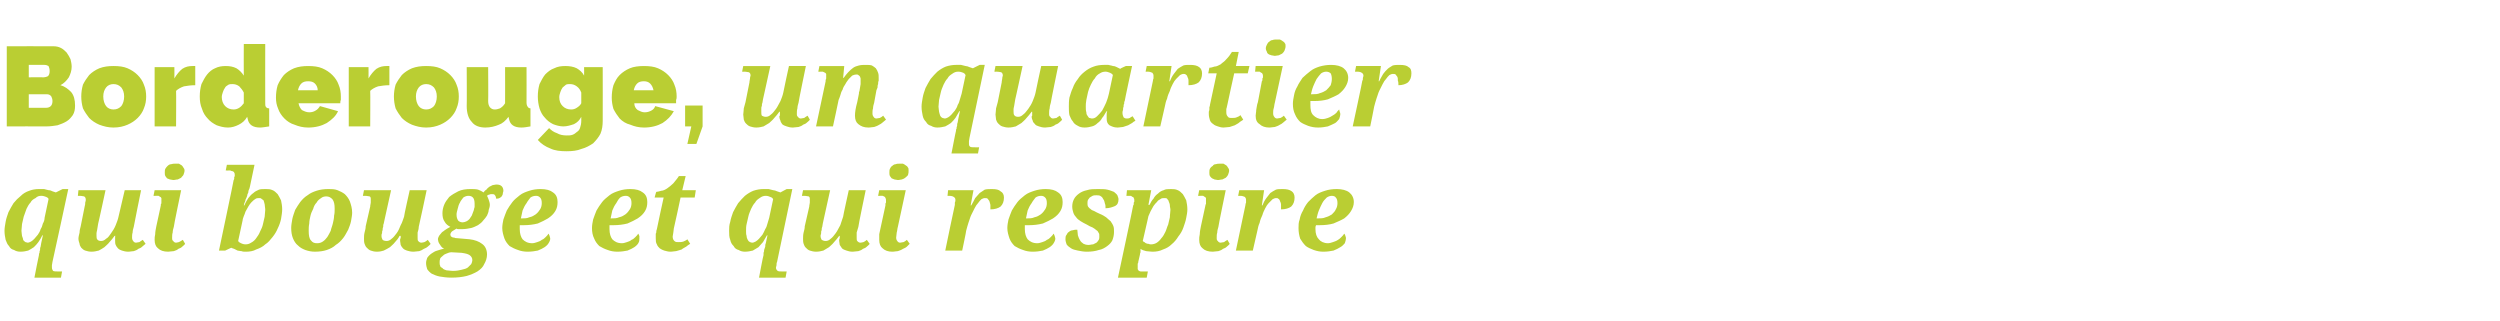
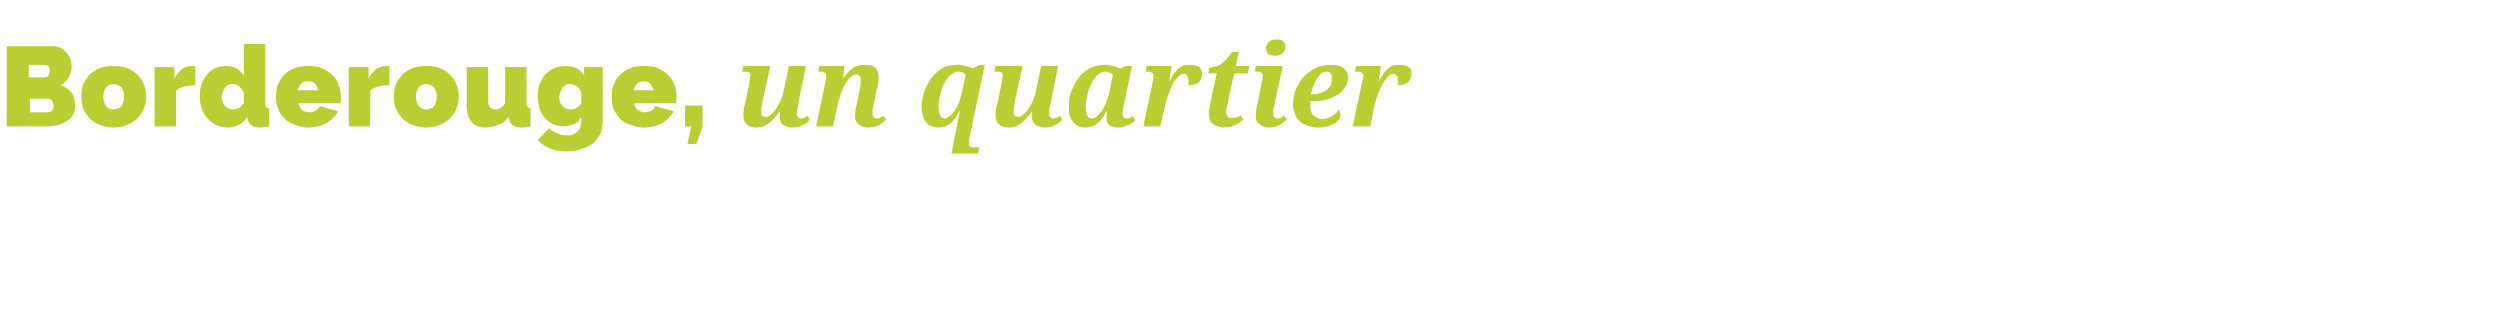
<svg xmlns="http://www.w3.org/2000/svg" version="1.1" width="443px" height="56.9px" viewBox="0 -1 443 56.9" style="top:-1px">
  <desc>Borderouge, un quartier qui bouge et qui respire</desc>
  <defs />
  <g id="Polygon29393">
-     <path d="m3.8 39.9c0 .3.1.7.1.9c.1.3.2.5.2.7c.1.2.3.3.4.4c.1 0 .3.1.4.1c.2 0 .4-.1.6-.2c.2-.1.4-.3.6-.5c.2-.2.4-.5.6-.7c.2-.3.4-.6.5-1c.2-.3.3-.6.4-1c.2-.3.3-.7.3-1c0 0 .7-3.3.7-3.3c0-.2-.2-.3-.4-.4c-.3-.1-.5-.2-.9-.2c-.4 0-.7.1-1 .4c-.4.2-.7.4-.9.8c-.3.3-.5.7-.7 1.1c-.2.5-.3.9-.5 1.4c-.1.4-.2.9-.3 1.3c0 .4-.1.8-.1 1.2zm3.1 4.3c0-.1 0-.3.1-.4c0-.2 0-.3.1-.5c0-.2 0-.4.1-.6c0-.2.1-.4.1-.6c.1-.4.2-.9.3-1.4c0 0-.1 0-.1 0c-.2.4-.4.8-.7 1.2c-.2.3-.5.6-.8.9c-.3.2-.6.4-1 .6c-.4.1-.8.2-1.4.2c-.4 0-.8-.1-1.1-.3c-.4-.1-.7-.3-.9-.7c-.3-.3-.4-.6-.6-1.1c-.1-.5-.2-1-.2-1.6c0-.5.1-1 .2-1.6c.1-.6.3-1.1.5-1.7c.3-.6.6-1.1.9-1.6c.4-.5.8-.9 1.3-1.3c.4-.4.9-.7 1.5-.9c.5-.2 1.1-.3 1.7-.3c.3 0 .6 0 .9 0c.3.1.5.1.8.2c.3 0 .5.1.7.2c.2.1.4.1.6.2c-.02.01 1.2-.6 1.2-.6l1 0c0 0-2.78 12.92-2.8 12.9c0 .2-.1.4-.1.6c0 .1 0 .3 0 .4c0 .3.1.4.2.6c.2.1.5.1.8.1c.04.02.8 0 .8 0l-.2 1.1l-4.7 0c0 0 .78-4.02.8-4zm13.5-2.5c0-.1 0-.2 0-.2c0-.1 0-.2 0-.3c0-.1 0-.2 0-.2c0-.1 0-.2.1-.2c0 0-.2 0-.2 0c-.3.4-.6.8-.9 1.1c-.3.4-.6.6-.9.9c-.3.2-.6.4-1 .6c-.4.1-.8.2-1.3.2c-.4 0-.8-.1-1.1-.2c-.3-.1-.5-.3-.7-.5c-.1-.2-.3-.4-.3-.7c-.1-.3-.2-.6-.2-.9c0-.3.1-.7.2-1.1c0-.4.1-.7.2-1.1c0 0 .7-3.5.7-3.5c.1-.3.1-.5.1-.7c.1-.3.1-.4.1-.5c0-.3-.1-.5-.3-.6c-.1 0-.4-.1-.8-.1c.02.02-.3 0-.3 0l.1-1l4.8 0c0 0-1.28 5.94-1.3 5.9c0 .2-.1.4-.1.6c0 .2-.1.4-.1.6c0 .1-.1.3-.1.5c0 .2 0 .3 0 .5c0 .3 0 .5.2.7c.1.1.3.2.6.2c.3 0 .6-.1.9-.4c.4-.2.6-.6.9-1c.3-.4.6-.9.8-1.4c.2-.5.4-1 .5-1.5c0-.04 1.1-4.7 1.1-4.7l2.9 0c0 0-1.32 6.46-1.3 6.5c-.1.3-.2.7-.2 1c-.1.3-.1.6-.1.9c0 .3.1.5.2.6c.1.2.3.3.5.3c.2 0 .4-.1.6-.1c.1-.1.3-.2.6-.4c0 0 .5.7.5.7c-.2.2-.4.3-.6.5c-.2.2-.4.3-.7.4c-.2.2-.5.3-.8.4c-.3 0-.6.1-1 .1c-.4 0-.8-.1-1.1-.2c-.3-.1-.5-.2-.7-.4c-.2-.2-.3-.4-.4-.6c-.1-.2-.1-.5-.1-.7zm11.7-9c0 0-1.35 6.46-1.3 6.5c-.1.3-.2.7-.2 1c-.1.3-.1.6-.1.9c0 .3 0 .5.2.6c.1.2.3.3.5.3c.2 0 .4-.1.5-.1c.2-.1.4-.2.7-.4c0 0 .4.7.4.7c-.1.2-.3.3-.5.5c-.2.2-.4.3-.7.4c-.2.2-.5.3-.8.4c-.3 0-.7.1-1 .1c-.8 0-1.4-.2-1.8-.6c-.4-.3-.6-.8-.6-1.5c0-.3 0-.6.1-1c0-.4.1-.9.2-1.4c0 0 .8-3.7.8-3.7c0-.1 0-.2 0-.2c.1-.1.1-.2.1-.3c0-.1 0-.2 0-.2c0-.1 0-.1 0-.1c0-.2 0-.4 0-.5c-.1-.1-.1-.2-.2-.2c-.1-.1-.2-.1-.3-.2c-.2 0-.3 0-.5 0c-.02.02-.4 0-.4 0l.2-1l4.7 0zm-1.3-1.8c-.3 0-.5-.1-.7-.1c-.2-.1-.3-.1-.5-.2c-.1-.1-.2-.3-.3-.4c-.1-.2-.1-.4-.1-.6c0-.3 0-.5.1-.7c.1-.2.3-.4.4-.5c.2-.2.4-.3.6-.3c.3-.1.5-.1.8-.1c.2 0 .4 0 .6 0c.2.1.3.2.5.3c.1.1.2.2.3.4c.1.1.2.3.2.5c0 .3-.1.5-.2.8c-.1.2-.3.3-.4.5c-.2.1-.4.2-.6.3c-.3 0-.5.1-.7.1zm10.6 0c0 0 .1-.1.1-.2c0-.1 0-.2 0-.3c0-.1.1-.1.1-.2c0-.1 0-.1 0-.1c0-.2 0-.4-.1-.5c0-.1-.1-.2-.2-.2c-.1-.1-.2-.1-.3-.1c-.1-.1-.3-.1-.5-.1c.01.04-.5 0-.5 0l.2-1l4.9 0c0 0-.81 3.78-.8 3.8c0 .1-.1.3-.1.4c-.1.2-.2.4-.2.7c-.1.2-.2.4-.2.6c-.1.3-.2.5-.3.7c0 .2-.1.4-.2.6c0 .1-.1.3-.1.4c0 0 .1 0 .1 0c.2-.5.5-1 .7-1.3c.3-.4.6-.7.9-.9c.3-.3.6-.4 1-.6c.3-.1.7-.1 1.2-.1c.4 0 .8 0 1.2.2c.3.1.6.4.9.7c.2.3.4.7.6 1.1c.1.5.2 1 .2 1.6c0 .5-.1 1.1-.2 1.7c-.1.5-.3 1.1-.6 1.7c-.2.5-.5 1-.9 1.5c-.4.5-.8 1-1.3 1.3c-.4.4-1 .7-1.6.9c-.5.3-1.2.4-1.8.4c-.3 0-.6 0-.8-.1c-.3 0-.5-.1-.7-.1c-.2-.1-.4-.2-.6-.3c-.2-.1-.4-.1-.5-.2c.03-.04-1.1.5-1.1.5l-1.1 0c0 0 2.63-12.46 2.6-12.5zm5.6 5.3c0-.4-.1-.7-.1-1c-.1-.3-.1-.5-.2-.7c-.1-.1-.3-.2-.4-.3c-.1-.1-.2-.1-.4-.1c-.2 0-.5 0-.7.2c-.2.1-.4.3-.7.6c-.2.2-.3.4-.5.7c-.2.3-.3.6-.5.9c-.1.3-.2.6-.3.8c-.1.3-.2.5-.2.7c0 0-.8 3.7-.8 3.7c.1.2.3.3.5.4c.2.1.5.2.8.2c.4 0 .7-.1 1-.3c.4-.2.7-.5.9-.8c.3-.4.5-.7.7-1.2c.2-.4.4-.8.5-1.3c.1-.4.2-.9.3-1.3c0-.4.1-.8.1-1.2zm4.6 3.2c0-.5.1-1 .2-1.6c.1-.5.3-1 .5-1.6c.3-.5.6-1 .9-1.4c.4-.5.8-.9 1.3-1.2c.5-.4 1-.6 1.6-.8c.6-.2 1.3-.3 2.1-.3c.5 0 1.1 0 1.6.2c.5.2.9.4 1.3.7c.4.4.7.8.9 1.3c.2.6.4 1.2.4 2c0 .4-.1.9-.2 1.5c-.1.5-.3 1-.5 1.5c-.3.5-.5 1-.9 1.5c-.4.5-.8.9-1.3 1.2c-.4.4-1 .7-1.6.9c-.6.2-1.3.3-2.1.3c-.6 0-1.1-.1-1.7-.3c-.5-.2-.9-.4-1.3-.8c-.4-.3-.7-.8-.9-1.3c-.2-.5-.3-1.1-.3-1.8zm4.6 2.7c.4 0 .7-.1 1-.3c.3-.2.5-.4.8-.8c.2-.3.4-.7.6-1.1c.1-.5.3-.9.4-1.4c.1-.4.2-.9.2-1.3c.1-.4.1-.8.1-1.2c0-.8-.1-1.3-.4-1.7c-.3-.3-.6-.5-1.1-.5c-.3 0-.7.1-.9.3c-.3.2-.6.4-.8.8c-.3.3-.5.7-.6 1.1c-.2.4-.4.8-.5 1.3c-.1.4-.2.9-.2 1.3c-.1.5-.1.9-.1 1.3c0 .8.1 1.4.4 1.7c.3.4.6.5 1.1.5zm14.7-.4c0-.1 0-.2 0-.2c0-.1 0-.2.1-.3c0-.1 0-.2 0-.2c0-.1 0-.2 0-.2c0 0-.2 0-.2 0c-.2.4-.5.8-.8 1.1c-.3.4-.6.6-.9.9c-.3.2-.7.4-1.1.6c-.3.1-.7.2-1.2.2c-.5 0-.8-.1-1.1-.2c-.3-.1-.5-.3-.7-.5c-.2-.2-.3-.4-.4-.7c-.1-.3-.1-.6-.1-.9c0-.3 0-.7.1-1.1c.1-.4.2-.7.2-1.1c0 0 .8-3.5.8-3.5c0-.3.1-.5.1-.7c0-.3 0-.4 0-.5c0-.3 0-.5-.2-.6c-.2 0-.4-.1-.8-.1c-.02.02-.4 0-.4 0l.2-1l4.8 0c0 0-1.32 5.94-1.3 5.9c-.1.2-.1.4-.1.6c-.1.2-.1.4-.1.6c-.1.1-.1.3-.1.5c-.1.2-.1.3-.1.5c0 .3.1.5.2.7c.1.1.4.2.7.2c.3 0 .6-.1.9-.4c.3-.2.6-.6.9-1c.3-.4.5-.9.7-1.4c.3-.5.4-1 .6-1.5c-.05-.04 1-4.7 1-4.7l3 0c0 0-1.36 6.46-1.4 6.5c0 .3-.1.7-.2 1c0 .3 0 .6 0 .9c0 .3 0 .5.1.6c.2.2.3.3.6.3c.2 0 .4-.1.5-.1c.2-.1.4-.2.6-.4c0 0 .5.7.5.7c-.1.2-.3.3-.5.5c-.2.2-.5.3-.7.4c-.3.2-.5.3-.8.4c-.3 0-.7.1-1 .1c-.5 0-.9-.1-1.2-.2c-.3-.1-.5-.2-.7-.4c-.2-.2-.3-.4-.4-.6c0-.2-.1-.5-.1-.7zm7.5-4.9c0-.5.1-1 .3-1.5c.2-.5.5-.9.9-1.4c.5-.4 1-.7 1.6-1c.6-.3 1.4-.4 2.2-.4c.5 0 .9 0 1.3.1c.3.1.7.3 1 .5c.1-.2.3-.4.5-.5c.1-.2.3-.3.5-.5c.2-.1.4-.2.6-.3c.2 0 .4-.1.7-.1c.4 0 .7.1.9.3c.2.2.3.5.3.8c0 .2-.1.3-.1.5c0 .2-.1.3-.2.5c-.1.1-.2.2-.4.3c-.2.1-.4.1-.6.1c0-.3-.1-.5-.2-.6c-.1-.2-.3-.2-.5-.2c-.2 0-.4 0-.5.1c-.2 0-.3.1-.4.2c.1.2.2.4.3.7c.1.3.2.6.2.9c0 .3-.1.6-.2.9c0 .4-.2.7-.3 1c-.2.3-.4.6-.7.9c-.2.3-.6.6-.9.8c-.4.2-.8.4-1.2.5c-.5.1-1 .2-1.5.2c-.1 0-.2 0-.3 0c-.1 0-.2 0-.3 0c-.1 0-.2 0-.2 0c-.1 0-.2 0-.3-.1c-.3.2-.5.3-.8.5c-.2.2-.3.4-.3.6c0 .1.1.2.1.3c.1 0 .1.1.2.1c.1.1.2.1.4.1c.1.1.3.1.4.1c0 0 2.3.2 2.3.2c.9.1 1.7.4 2.2.8c.6.4.9 1.1.9 1.9c0 .6-.2 1.2-.5 1.7c-.2.5-.6.9-1.2 1.3c-.5.3-1.2.6-1.9.8c-.8.2-1.7.3-2.7.3c-.8 0-1.5-.1-2.1-.2c-.5-.1-1-.3-1.4-.5c-.3-.2-.6-.5-.8-.8c-.1-.3-.2-.7-.2-1.1c0-.3.1-.6.2-.9c.2-.3.5-.6.8-.8c.3-.2.6-.4 1-.5c.4-.1.8-.3 1.2-.3c-.2-.1-.3-.2-.4-.3c-.1-.1-.2-.2-.3-.4c-.1-.1-.2-.3-.3-.5c0-.1-.1-.3-.1-.5c0-.2.1-.4.2-.6c.1-.1.2-.3.4-.5c.1-.2.4-.3.6-.5c.3-.2.6-.4 1-.6c-.4-.2-.8-.5-1-.9c-.3-.4-.4-.9-.4-1.5zm5.3 8.3c0-.4-.2-.7-.5-.9c-.3-.2-.7-.3-1.4-.4c0 0-1.8-.1-1.8-.1c-.3 0-.6.1-.8.2c-.3.1-.5.2-.7.4c-.2.2-.4.3-.5.5c-.1.3-.1.5-.1.7c0 .2 0 .4.1.6c0 .2.2.3.4.4c.1.2.4.3.7.4c.3 0 .7.1 1.2.1c.6 0 1.1-.1 1.5-.2c.5-.1.8-.2 1.1-.4c.2-.2.4-.4.6-.6c.1-.2.2-.5.2-.7zm-1.7-6.7c.2 0 .5-.1.7-.2c.2-.1.3-.2.5-.4c.1-.2.3-.4.4-.6c.1-.3.2-.5.3-.8c.1-.2.1-.5.2-.7c0-.2 0-.4 0-.6c0-.5-.1-.9-.3-1.1c-.2-.2-.4-.3-.8-.3c-.3 0-.6.1-.9.3c-.2.3-.5.6-.6.9c-.2.3-.3.7-.4 1.1c-.1.4-.2.7-.2 1c0 .5.1.8.3 1.1c.2.2.5.3.8.3zm12.3 3.7c.3 0 .6-.1.9-.2c.3-.1.6-.2.8-.4c.3-.1.5-.3.7-.5c.2-.2.4-.4.5-.6c.1.1.1.3.2.4c0 .2.1.3.1.5c0 .2-.1.5-.3.8c-.1.2-.4.5-.7.7c-.3.2-.7.4-1.2.6c-.5.1-1.1.2-1.8.2c-.6 0-1.2-.1-1.7-.3c-.6-.2-1-.4-1.5-.7c-.4-.4-.7-.8-.9-1.3c-.2-.6-.4-1.2-.4-1.9c0-.5.1-1 .2-1.5c.2-.6.4-1.1.6-1.6c.3-.5.6-1 1-1.5c.3-.4.8-.8 1.3-1.2c.5-.4 1.1-.6 1.7-.8c.6-.2 1.3-.3 2-.3c1 0 1.7.2 2.2.6c.6.4.8 1 .8 1.7c0 .6-.1 1.1-.4 1.6c-.3.5-.7.9-1.3 1.3c-.5.3-1.1.6-1.8.9c-.8.2-1.6.3-2.4.3c-.1 0-.3 0-.4 0c-.1 0-.2 0-.4 0c0 .1 0 .2 0 .4c0 .1 0 .2 0 .3c0 .8.2 1.4.5 1.8c.4.4.9.7 1.7.7zm.7-8.4c-.4 0-.7.1-1 .3c-.2.3-.5.6-.7 1c-.3.4-.5.8-.7 1.3c-.1.5-.2 1-.3 1.4c0 0 .2 0 .2 0c.4 0 .9 0 1.3-.2c.5-.1.8-.3 1.1-.5c.4-.3.6-.6.8-.9c.2-.3.3-.7.3-1.1c0-.5-.1-.8-.3-1c-.2-.2-.4-.3-.7-.3zm15.2 8.4c.3 0 .6-.1.9-.2c.3-.1.6-.2.8-.4c.3-.1.5-.3.7-.5c.2-.2.4-.4.5-.6c.1.1.1.3.2.4c0 .2 0 .3 0 .5c0 .2 0 .5-.2.8c-.1.2-.4.5-.7.7c-.3.2-.7.4-1.2.6c-.5.1-1.1.2-1.8.2c-.6 0-1.2-.1-1.7-.3c-.6-.2-1-.4-1.5-.7c-.4-.4-.7-.8-.9-1.3c-.3-.6-.4-1.2-.4-1.9c0-.5.1-1 .2-1.5c.2-.6.4-1.1.6-1.6c.3-.5.6-1 1-1.5c.3-.4.8-.8 1.3-1.2c.5-.4 1.1-.6 1.7-.8c.6-.2 1.3-.3 2-.3c1 0 1.7.2 2.2.6c.6.4.8 1 .8 1.7c0 .6-.1 1.1-.4 1.6c-.3.5-.7.9-1.3 1.3c-.5.3-1.1.6-1.8.9c-.8.2-1.6.3-2.4.3c-.1 0-.3 0-.4 0c-.1 0-.2 0-.4 0c0 .1 0 .2 0 .4c0 .1 0 .2 0 .3c0 .8.2 1.4.5 1.8c.4.4.9.7 1.7.7zm.7-8.4c-.4 0-.7.1-1 .3c-.3.3-.5.6-.7 1c-.3.4-.5.8-.7 1.3c-.1.5-.2 1-.3 1.4c0 0 .1 0 .1 0c.5 0 1 0 1.4-.2c.5-.1.8-.3 1.1-.5c.4-.3.6-.6.8-.9c.2-.3.3-.7.3-1.1c0-.5-.1-.8-.3-1c-.2-.2-.4-.3-.7-.3zm9.3 8.2c.3 0 .6 0 .9-.1c.2-.1.5-.2.7-.4c0 0 .5.8.5.8c-.3.2-.5.3-.7.5c-.3.2-.6.3-.8.5c-.3.1-.6.2-1 .3c-.3 0-.6.1-1 .1c-.4 0-.7-.1-1.1-.2c-.3-.1-.5-.2-.8-.4c-.2-.2-.4-.4-.5-.7c-.2-.3-.2-.7-.2-1.1c0-.1 0-.2 0-.4c0-.1 0-.2 0-.4c.1-.1.1-.3.1-.4c0-.2.1-.3.1-.4c-.02-.04 1.2-5.6 1.2-5.6l-1.6 0c0 0 .25-1 .3-1c.2 0 .5-.1.9-.2c.3 0 .7-.2 1-.4c.4-.3.7-.5 1.1-.9c.3-.4.7-.8 1-1.3c-.01-.01 1.2 0 1.2 0l-.6 2.5l2.4 0l-.2 1.3l-2.5 0c0 0-1.17 5.5-1.2 5.5c0 .3-.1.6-.1.8c0 .2-.1.4-.1.6c0 .4.1.6.3.8c.2.2.4.2.7.2zm12-2c0 .3 0 .7.1.9c0 .3.1.5.2.7c.1.2.2.3.4.4c.1 0 .2.1.4.1c.2 0 .4-.1.6-.2c.2-.1.4-.3.6-.5c.2-.2.4-.5.6-.7c.2-.3.3-.6.5-1c.2-.3.3-.6.4-1c.1-.3.2-.7.3-1c0 0 .7-3.3.7-3.3c-.1-.2-.2-.3-.5-.4c-.2-.1-.5-.2-.8-.2c-.4 0-.7.1-1.1.4c-.3.2-.6.4-.8.8c-.3.3-.5.7-.7 1.1c-.2.5-.4.9-.5 1.4c-.1.4-.2.9-.3 1.3c-.1.4-.1.8-.1 1.2zm3.1 4.3c0-.1 0-.3 0-.4c.1-.2.1-.3.1-.5c.1-.2.1-.4.2-.6c0-.2 0-.4.1-.6c.1-.4.2-.9.3-1.4c0 0-.1 0-.1 0c-.2.4-.5.8-.7 1.2c-.3.3-.5.6-.8.9c-.3.2-.7.4-1 .6c-.4.1-.9.2-1.4.2c-.4 0-.8-.1-1.1-.3c-.4-.1-.7-.3-.9-.7c-.3-.3-.5-.6-.6-1.1c-.2-.5-.2-1-.2-1.6c0-.5 0-1 .2-1.6c.1-.6.3-1.1.5-1.7c.3-.6.6-1.1.9-1.6c.4-.5.8-.9 1.2-1.3c.5-.4 1-.7 1.5-.9c.6-.2 1.2-.3 1.8-.3c.3 0 .6 0 .9 0c.3.1.5.1.8.2c.2 0 .5.1.7.2c.2.1.4.1.6.2c-.05.01 1.1-.6 1.1-.6l1 0c0 0-2.71 12.92-2.7 12.9c-.1.2-.1.4-.1.6c0 .1-.1.3-.1.4c0 .3.1.4.3.6c.2.1.4.1.8.1c.01.02.8 0 .8 0l-.2 1.1l-4.7 0c0 0 .75-4.02.8-4zm13.4-2.5c0-.1 0-.2 0-.2c0-.1.1-.2.1-.3c0-.1 0-.2 0-.2c0-.1 0-.2 0-.2c0 0-.1 0-.1 0c-.3.4-.6.8-.9 1.1c-.3.4-.6.6-.9.9c-.3.2-.7.4-1 .6c-.4.1-.8.2-1.3.2c-.4 0-.8-.1-1.1-.2c-.3-.1-.5-.3-.7-.5c-.2-.2-.3-.4-.4-.7c-.1-.3-.1-.6-.1-.9c0-.3 0-.7.1-1.1c.1-.4.2-.7.2-1.1c0 0 .8-3.5.8-3.5c0-.3.1-.5.1-.7c0-.3 0-.4 0-.5c0-.3 0-.5-.2-.6c-.2 0-.4-.1-.8-.1c-.01.02-.4 0-.4 0l.2-1l4.8 0c0 0-1.31 5.94-1.3 5.9c0 .2-.1.4-.1.6c-.1.2-.1.4-.1.6c-.1.1-.1.3-.1.5c0 .2-.1.3-.1.5c0 .3.1.5.2.7c.2.1.4.2.7.2c.3 0 .6-.1.9-.4c.3-.2.6-.6.9-1c.3-.4.5-.9.8-1.4c.2-.5.3-1 .5-1.5c-.03-.04 1-4.7 1-4.7l3 0c0 0-1.35 6.46-1.3 6.5c-.1.3-.2.7-.3 1c0 .3 0 .6 0 .9c0 .3 0 .5.1.6c.2.2.3.3.6.3c.2 0 .4-.1.5-.1c.2-.1.4-.2.6-.4c0 0 .5.7.5.7c-.1.2-.3.3-.5.5c-.2.2-.4.3-.7.4c-.2.2-.5.3-.8.4c-.3 0-.7.1-1 .1c-.5 0-.8-.1-1.1-.2c-.3-.1-.6-.2-.8-.4c-.1-.2-.3-.4-.4-.6c0-.2-.1-.5-.1-.7zm11.8-9c0 0-1.38 6.46-1.4 6.5c-.1.3-.1.7-.2 1c0 .3-.1.6-.1.9c0 .3.1.5.2.6c.1.2.3.3.5.3c.2 0 .4-.1.6-.1c.2-.1.4-.2.6-.4c0 0 .5.7.5.7c-.2.2-.3.3-.5.5c-.2.2-.5.3-.7.4c-.3.2-.6.3-.9.4c-.3 0-.6.1-1 .1c-.7 0-1.3-.2-1.7-.6c-.4-.3-.6-.8-.6-1.5c0-.3 0-.6 0-1c.1-.4.2-.9.3-1.4c0 0 .8-3.7.8-3.7c0-.1 0-.2 0-.2c0-.1 0-.2.1-.3c0-.1 0-.2 0-.2c0-.1 0-.1 0-.1c0-.2 0-.4-.1-.5c0-.1-.1-.2-.1-.2c-.1-.1-.2-.1-.4-.2c-.1 0-.3 0-.5 0c.05.02-.3 0-.3 0l.2-1l4.7 0zm-1.4-1.8c-.2 0-.4-.1-.6-.1c-.2-.1-.3-.1-.5-.2c-.1-.1-.2-.3-.3-.4c-.1-.2-.1-.4-.1-.6c0-.3 0-.5.1-.7c.1-.2.2-.4.4-.5c.2-.2.4-.3.6-.3c.2-.1.5-.1.7-.1c.2 0 .4 0 .6 0c.2.1.4.2.5.3c.2.1.3.2.4.4c.1.1.1.3.1.5c0 .3 0 .5-.1.8c-.1.2-.3.3-.5.5c-.1.1-.3.2-.6.3c-.2 0-.4.1-.7.1zm10.2 3.5c0-.2-.1-.4-.3-.5c-.1-.1-.4-.2-.8-.2c.02.02-.3 0-.3 0l.1-1l4.5 0l-.5 2.7c0 0 .14 0 .1 0c.3-.5.5-.9.7-1.3c.3-.3.5-.6.8-.9c.3-.2.6-.4.9-.6c.4-.1.8-.1 1.3-.1c.7 0 1.2.1 1.5.4c.4.2.6.6.6 1.1c0 .7-.2 1.2-.6 1.6c-.4.3-1 .5-1.8.5c0-.3 0-.6 0-.8c-.1-.3-.1-.5-.2-.7c-.1-.1-.2-.3-.3-.4c-.1-.1-.3-.1-.5-.1c-.2 0-.4.1-.6.2c-.2.2-.4.4-.6.7c-.2.2-.4.5-.6.9c-.2.4-.4.8-.6 1.2c-.2.4-.3.9-.5 1.4c-.1.4-.3.9-.4 1.4c.04.02-.7 3.5-.7 3.5l-3 0c0 0 1.66-8.06 1.7-8.1c0-.1 0-.2 0-.4c.1-.2.1-.3.1-.5zm14.5 7.7c.3 0 .6-.1.9-.2c.3-.1.6-.2.8-.4c.3-.1.5-.3.7-.5c.2-.2.4-.4.5-.6c.1.1.1.3.2.4c0 .2.1.3.1.5c0 .2-.1.5-.3.8c-.1.2-.4.5-.7.7c-.3.2-.7.4-1.2.6c-.5.1-1.1.2-1.8.2c-.6 0-1.2-.1-1.7-.3c-.6-.2-1-.4-1.5-.7c-.4-.4-.7-.8-.9-1.3c-.2-.6-.4-1.2-.4-1.9c0-.5.1-1 .2-1.5c.2-.6.4-1.1.6-1.6c.3-.5.6-1 1-1.5c.3-.4.8-.8 1.3-1.2c.5-.4 1.1-.6 1.7-.8c.6-.2 1.3-.3 2-.3c1 0 1.7.2 2.2.6c.6.4.8 1 .8 1.7c0 .6-.1 1.1-.4 1.6c-.3.5-.7.9-1.3 1.3c-.5.3-1.1.6-1.8.9c-.8.2-1.6.3-2.4.3c-.1 0-.3 0-.4 0c-.1 0-.2 0-.4 0c0 .1 0 .2 0 .4c0 .1 0 .2 0 .3c0 .8.2 1.4.5 1.8c.4.4.9.7 1.7.7zm.7-8.4c-.4 0-.7.1-1 .3c-.2.3-.5.6-.7 1c-.3.4-.5.8-.7 1.3c-.1.5-.2 1-.3 1.4c0 0 .2 0 .2 0c.4 0 .9 0 1.3-.2c.5-.1.8-.3 1.1-.5c.4-.3.6-.6.8-.9c.2-.3.3-.7.3-1.1c0-.5-.1-.8-.3-1c-.2-.2-.4-.3-.7-.3zm8.4 8.7c.3 0 .5-.1.8-.1c.2-.1.4-.2.6-.3c.1-.1.3-.3.4-.5c.1-.2.1-.4.1-.6c0-.3 0-.5-.1-.6c-.1-.2-.2-.4-.4-.5c-.2-.2-.4-.3-.7-.5c-.3-.1-.7-.3-1-.5c-.4-.2-.8-.4-1.1-.6c-.3-.2-.6-.4-.8-.7c-.2-.2-.4-.5-.5-.8c-.1-.3-.2-.7-.2-1.1c0-.5.1-.9.3-1.3c.2-.4.5-.7.9-1c.4-.3.9-.5 1.4-.6c.6-.2 1.2-.2 1.9-.2c.7 0 1.3 0 1.7.1c.5.1.9.3 1.2.4c.2.2.5.4.6.6c.1.3.2.5.2.7c0 .6-.2 1-.6 1.2c-.5.2-1 .4-1.7.4c0-.3 0-.6-.1-.8c-.1-.3-.1-.6-.3-.8c-.1-.2-.2-.4-.4-.5c-.2-.2-.5-.2-.8-.2c-.2 0-.5 0-.7.1c-.2.1-.3.2-.5.3c-.1.1-.2.3-.3.4c-.1.2-.1.4-.1.6c0 .2 0 .4.1.6c.1.1.2.3.4.4c.2.2.4.3.7.4c.3.2.6.3 1 .5c.5.2.8.4 1.1.6c.3.3.6.5.8.7c.2.3.4.6.5.9c.1.3.1.6.1 1c0 .5-.1 1-.3 1.5c-.2.4-.5.7-.9 1c-.4.3-.9.6-1.5.7c-.6.2-1.3.3-2.1.3c-.6 0-1.1-.1-1.6-.2c-.5-.1-.9-.2-1.2-.4c-.3-.2-.6-.4-.8-.7c-.1-.3-.2-.6-.2-.9c0-.3 0-.6.2-.8c.1-.2.2-.4.4-.5c.2-.2.5-.3.7-.3c.3-.1.6-.1.8-.1c0 .3.1.7.1 1c.1.3.2.6.4.9c.1.2.3.4.6.6c.2.1.5.2.9.2zm14.5-6.2c0-.3-.1-.5-.1-.8c0-.2-.1-.5-.2-.7c0-.2-.2-.3-.3-.5c-.1-.1-.3-.1-.5-.1c-.2 0-.5 0-.7.2c-.2.1-.4.2-.6.5c-.2.2-.4.4-.6.7c-.2.3-.3.6-.5.9c-.1.3-.3.6-.4.9c-.1.3-.1.6-.2.9c0 0-.8 3.5-.8 3.5c.1.1.2.2.3.2c.1.1.2.2.3.2c.1.1.3.1.4.1c.2.1.3.1.5.1c.3 0 .7-.1 1-.3c.3-.2.6-.5.8-.8c.3-.3.5-.7.7-1.1c.2-.4.3-.9.5-1.3c.1-.5.2-.9.3-1.3c0-.5.1-.9.1-1.3zm-9.3 12c0 0 2.74-12.78 2.7-12.8c.1-.1.1-.2.1-.2c0-.1 0-.2 0-.3c.1-.1.1-.2.1-.2c0-.1 0-.1 0-.1c0-.2 0-.4-.1-.5c0-.1-.1-.2-.2-.2c-.1-.1-.2-.1-.3-.2c-.1 0-.3 0-.5 0c.02.02-.3 0-.3 0l.1-1l4.3 0l-.5 2.6c0 0 .16.02.2 0c.2-.4.4-.8.7-1.1c.2-.4.5-.7.8-.9c.3-.3.6-.5 1-.6c.3-.2.8-.2 1.3-.2c.4 0 .8 0 1.2.2c.3.1.6.4.9.7c.2.3.4.7.6 1.1c.1.5.2 1 .2 1.6c0 .5-.1 1-.2 1.5c-.1.6-.3 1.1-.5 1.7c-.2.6-.5 1.1-.9 1.6c-.3.5-.7 1-1.2 1.4c-.4.4-.9.7-1.5.9c-.6.3-1.2.4-1.9.4c-.4 0-.8-.1-1.1-.1c-.4-.1-.7-.2-1-.4c0 .1 0 .2 0 .3c0 .1 0 .2 0 .3c-.1.2-.1.3-.1.4c0 0-.3 1.3-.3 1.3c0 .1 0 .2-.1.3c0 .1 0 .2 0 .2c0 .1 0 .2 0 .3c0 0 0 .1 0 .1c0 .2 0 .3 0 .4c.1.1.1.2.2.3c.1 0 .2.1.3.1c.2 0 .3 0 .5 0c.02.02.8 0 .8 0l-.2 1.1l-5.1 0zm19.1-15.5c0 0-1.34 6.46-1.3 6.5c-.1.3-.2.7-.2 1c-.1.3-.1.6-.1.9c0 .3 0 .5.2.6c.1.2.3.3.5.3c.2 0 .4-.1.6-.1c.1-.1.3-.2.6-.4c0 0 .4.7.4.7c-.1.2-.3.3-.5.5c-.2.2-.4.3-.7.4c-.2.2-.5.3-.8.4c-.3 0-.7.1-1 .1c-.8 0-1.4-.2-1.8-.6c-.4-.3-.6-.8-.6-1.5c0-.3 0-.6.1-1c0-.4.1-.9.2-1.4c0 0 .8-3.7.8-3.7c0-.1 0-.2.1-.2c0-.1 0-.2 0-.3c0-.1 0-.2 0-.2c0-.1 0-.1 0-.1c0-.2 0-.4 0-.5c-.1-.1-.1-.2-.2-.2c-.1-.1-.2-.1-.3-.2c-.2 0-.3 0-.5 0c-.01.02-.4 0-.4 0l.2-1l4.7 0zm-1.3-1.8c-.3 0-.5-.1-.7-.1c-.1-.1-.3-.1-.4-.2c-.2-.1-.3-.3-.4-.4c-.1-.2-.1-.4-.1-.6c0-.3 0-.5.1-.7c.1-.2.3-.4.5-.5c.1-.2.3-.3.5-.3c.3-.1.5-.1.8-.1c.2 0 .4 0 .6 0c.2.1.3.2.5.3c.1.1.2.2.3.4c.1.1.2.3.2.5c0 .3-.1.5-.2.8c-.1.2-.2.3-.4.5c-.2.1-.4.2-.6.3c-.3 0-.5.1-.7.1zm4.9 3.5c0-.2-.1-.4-.2-.5c-.2-.1-.5-.2-.8-.2c-.03.02-.4 0-.4 0l.2-1l4.4 0l-.4 2.7c0 0 .08 0 .1 0c.2-.5.4-.9.7-1.3c.2-.3.5-.6.7-.9c.3-.2.6-.4 1-.6c.3-.1.7-.1 1.2-.1c.7 0 1.2.1 1.6.4c.3.2.5.6.5 1.1c0 .7-.2 1.2-.6 1.6c-.4.3-1 .5-1.8.5c0-.3 0-.6 0-.8c0-.3-.1-.5-.2-.7c0-.1-.1-.3-.3-.4c-.1-.1-.2-.1-.4-.1c-.2 0-.4.1-.6.2c-.2.2-.4.4-.7.7c-.2.2-.4.5-.6.9c-.2.4-.4.8-.5 1.2c-.2.4-.4.9-.5 1.4c-.2.4-.3.9-.4 1.4c-.02.02-.8 3.5-.8 3.5l-3 0c0 0 1.7-8.06 1.7-8.1c0-.1 0-.2.1-.4c0-.2 0-.3 0-.5zm14.5 7.7c.3 0 .6-.1.9-.2c.3-.1.6-.2.9-.4c.2-.1.4-.3.6-.5c.2-.2.4-.4.5-.6c.1.1.2.3.2.4c.1.2.1.3.1.5c0 .2-.1.5-.2.8c-.2.2-.4.5-.8.7c-.3.2-.7.4-1.2.6c-.5.1-1.1.2-1.8.2c-.6 0-1.1-.1-1.7-.3c-.5-.2-1-.4-1.4-.7c-.4-.4-.7-.8-1-1.3c-.2-.6-.3-1.2-.3-1.9c0-.5 0-1 .2-1.5c.1-.6.3-1.1.6-1.6c.2-.5.5-1 .9-1.5c.4-.4.8-.8 1.3-1.2c.5-.4 1.1-.6 1.7-.8c.6-.2 1.3-.3 2.1-.3c.9 0 1.7.2 2.2.6c.5.4.8 1 .8 1.7c0 .6-.2 1.1-.5 1.6c-.3.5-.7.9-1.2 1.3c-.5.3-1.2.6-1.9.9c-.7.2-1.5.3-2.4.3c-.1 0-.2 0-.3 0c-.2 0-.3 0-.4 0c0 .1-.1.2-.1.4c0 .1 0 .2 0 .3c0 .8.2 1.4.6 1.8c.3.4.9.7 1.6.7zm.7-8.4c-.3 0-.6.1-.9.3c-.3.3-.6.6-.8 1c-.2.4-.4.8-.6 1.3c-.2.5-.3 1-.4 1.4c0 0 .2 0 .2 0c.5 0 1 0 1.4-.2c.4-.1.8-.3 1.1-.5c.3-.3.6-.6.7-.9c.2-.3.3-.7.3-1.1c0-.5-.1-.8-.3-1c-.1-.2-.4-.3-.7-.3z" stroke="none" fill="#bace33" />
-   </g>
+     </g>
  <g id="Polygon29392">
-     <path d="m13.3 17.7c0 .7-.1 1.2-.4 1.7c-.3.4-.6.8-1.1 1.1c-.5.3-1 .5-1.6.7c-.6.1-1.3.2-2 .2c0-.02-7 0-7 0l0-14.2c0 0 8.26-.02 8.3 0c.5 0 .9.1 1.3.3c.4.2.7.5 1 .8c.3.4.5.8.7 1.2c.1.4.2.9.2 1.3c0 .7-.2 1.3-.5 1.9c-.4.6-.9 1.1-1.5 1.4c.8.2 1.4.7 1.9 1.2c.5.6.7 1.4.7 2.4zm-4-.8c0-.3-.1-.6-.2-.8c-.2-.3-.5-.4-.8-.4c.04.02-3.2 0-3.2 0l0 2.4c0 0 3.1 0 3.1 0c.3 0 .6-.1.8-.3c.2-.2.3-.5.3-.9zm-4.2-6.4l0 2.2c0 0 2.68-.02 2.7 0c.2 0 .5-.1.7-.2c.2-.2.3-.5.3-.9c0-.4-.1-.7-.2-.9c-.2-.1-.4-.2-.7-.2c0 0-2.8 0-2.8 0zm15 11.1c-.9 0-1.7-.2-2.5-.5c-.7-.3-1.3-.7-1.8-1.2c-.4-.5-.8-1.1-1.1-1.7c-.2-.7-.3-1.4-.3-2.1c0-.7.1-1.4.3-2.1c.3-.6.7-1.2 1.1-1.7c.5-.5 1.1-.9 1.8-1.2c.8-.3 1.6-.4 2.5-.4c1 0 1.8.1 2.5.4c.7.3 1.3.7 1.8 1.2c.5.5.9 1.1 1.1 1.7c.3.7.4 1.4.4 2.1c0 .7-.1 1.4-.4 2.1c-.2.6-.6 1.2-1.1 1.7c-.5.5-1.1.9-1.8 1.2c-.7.3-1.5.5-2.5.5zm-1.8-5.5c0 .7.2 1.3.5 1.7c.3.4.8.6 1.3.6c.6 0 1-.2 1.4-.6c.3-.4.5-1 .5-1.7c0-.7-.2-1.2-.5-1.6c-.4-.4-.8-.6-1.4-.6c-.5 0-1 .2-1.3.6c-.3.4-.5.9-.5 1.6zm16.3-2c-.8 0-1.4.1-2 .2c-.6.2-1.1.5-1.4.8c.04.04 0 6.3 0 6.3l-3.8 0l0-10.5l3.5 0c0 0 .02 1.96 0 2c.4-.7.9-1.3 1.4-1.7c.6-.4 1.2-.5 1.8-.5c.3 0 .4 0 .5 0c0 0 0 3.4 0 3.4zm5.8 7.5c-.8 0-1.4-.2-2-.4c-.6-.3-1.2-.7-1.6-1.2c-.4-.4-.8-1-1-1.7c-.3-.7-.4-1.4-.4-2.2c0-.8.1-1.5.3-2.2c.3-.6.6-1.2 1-1.7c.4-.5.9-.9 1.4-1.1c.6-.3 1.2-.4 1.9-.4c.7 0 1.3.1 1.9.4c.5.3 1 .8 1.3 1.3c-.02.02 0-5.6 0-5.6l3.8 0c0 0-.02 10.38 0 10.4c0 .3 0 .6.1.7c.1.2.3.3.6.3c0 0 0 3.2 0 3.2c-.7.1-1.2.2-1.6.2c-1.3 0-2-.5-2.2-1.5c0 0-.1-.4-.1-.4c-.4.7-.9 1.1-1.5 1.4c-.6.3-1.2.5-1.9.5zm1-3.2c.7 0 1.3-.4 1.8-1.1c0 0 0-1.9 0-1.9c-.2-.4-.5-.8-.8-1.1c-.4-.3-.8-.4-1.2-.4c-.2 0-.5 0-.7.1c-.3.2-.5.3-.6.5c-.2.3-.3.5-.4.8c-.1.3-.2.6-.2.9c0 .6.2 1.2.6 1.6c.4.4.9.6 1.5.6zm13.2 3.2c-.9 0-1.7-.2-2.4-.5c-.7-.2-1.3-.6-1.8-1.1c-.5-.5-.9-1.1-1.1-1.7c-.3-.7-.4-1.3-.4-2c0-.8.1-1.5.3-2.2c.3-.7.7-1.3 1.1-1.8c.5-.5 1.1-.9 1.8-1.2c.8-.3 1.6-.4 2.5-.4c1 0 1.8.1 2.5.4c.7.3 1.3.7 1.8 1.2c.5.5.9 1.1 1.1 1.7c.3.7.4 1.4.4 2.1c0 .2 0 .4 0 .6c-.1.2-.1.4-.1.6c0 0-7.4 0-7.4 0c.1.5.3.9.6 1.2c.4.2.8.4 1.3.4c.4 0 .8-.1 1.1-.3c.4-.2.6-.5.8-.8c0 0 3.2.9 3.2.9c-.4.9-1.1 1.5-2 2.1c-.9.5-2 .8-3.3.8zm1.7-6.6c0-.5-.2-.9-.5-1.2c-.3-.3-.7-.4-1.2-.4c-.5 0-.9.1-1.2.4c-.3.3-.5.7-.6 1.2c0 0 3.5 0 3.5 0zm12.7-.9c-.8 0-1.4.1-2 .2c-.6.2-1.1.5-1.4.8c.04.04 0 6.3 0 6.3l-3.8 0l0-10.5l3.5 0c0 0 .02 1.96 0 2c.4-.7.9-1.3 1.4-1.7c.6-.4 1.2-.5 1.8-.5c.3 0 .4 0 .5 0c0 0 0 3.4 0 3.4zm6.5 7.5c-.9 0-1.7-.2-2.5-.5c-.7-.3-1.3-.7-1.8-1.2c-.4-.5-.8-1.1-1.1-1.7c-.2-.7-.3-1.4-.3-2.1c0-.7.1-1.4.3-2.1c.3-.6.7-1.2 1.1-1.7c.5-.5 1.1-.9 1.8-1.2c.8-.3 1.6-.4 2.5-.4c1 0 1.8.1 2.5.4c.7.3 1.3.7 1.8 1.2c.5.5.9 1.1 1.1 1.7c.3.7.4 1.4.4 2.1c0 .7-.1 1.4-.4 2.1c-.2.6-.6 1.2-1.1 1.7c-.5.5-1.1.9-1.8 1.2c-.7.3-1.5.5-2.5.5zm-1.8-5.5c0 .7.2 1.3.5 1.7c.3.4.8.6 1.3.6c.6 0 1-.2 1.4-.6c.3-.4.5-1 .5-1.7c0-.7-.2-1.2-.5-1.6c-.4-.4-.8-.6-1.4-.6c-.5 0-1 .2-1.3.6c-.3.4-.5.9-.5 1.6zm12.3 5.5c-1 0-1.9-.3-2.4-1c-.6-.6-.9-1.6-.9-2.8c.04-.02 0-6.9 0-6.9l3.8 0c0 0 .04 6.02 0 6c0 .5.1.8.3 1.1c.3.3.5.4.9.4c.3 0 .6-.1.9-.2c.3-.2.6-.4.9-.9c.02 0 0-6.4 0-6.4l3.8 0c0 0 .02 6.28 0 6.3c0 .3.1.6.2.7c.1.2.3.3.5.3c0 0 0 3.2 0 3.2c-.6.1-1.1.2-1.6.2c-1.3 0-2-.5-2.2-1.5c0 0-.1-.4-.1-.4c-.5.7-1.1 1.2-1.7 1.4c-.7.3-1.5.5-2.4.5zm13.8-.2c-.6 0-1.3-.2-1.8-.4c-.6-.3-1.1-.7-1.5-1.2c-.4-.4-.7-1-.9-1.6c-.2-.7-.3-1.4-.3-2.1c0-.8.1-1.5.3-2.2c.3-.6.6-1.2 1-1.7c.5-.5 1-.9 1.6-1.1c.6-.3 1.2-.4 2-.4c.7 0 1.4.1 2 .4c.5.3 1 .7 1.3 1.3c.02.02 0-1.5 0-1.5l3.3 0c0 0 .02 9.52 0 9.5c0 .8-.1 1.6-.4 2.3c-.3.6-.8 1.2-1.3 1.7c-.6.4-1.3.8-2.1 1c-.7.3-1.6.4-2.6.4c-1.1 0-2.1-.1-2.9-.5c-.8-.3-1.6-.8-2.2-1.5c0 0 2-2.1 2-2.1c.4.4.8.7 1.4.9c.5.3 1.1.4 1.7.4c.4 0 .7 0 1-.1c.3-.1.6-.3.8-.5c.3-.2.5-.4.6-.8c.1-.3.2-.7.2-1.2c0 0 0-.7 0-.7c-.3.6-.7 1-1.3 1.3c-.6.2-1.2.4-1.9.4zm1.4-3c.4 0 .7-.1 1-.3c.3-.2.6-.4.8-.8c0 0 0-1.9 0-1.9c-.2-.5-.4-.8-.8-1.1c-.4-.3-.8-.4-1.2-.4c-.2 0-.5 0-.7.1c-.2.2-.4.3-.6.5c-.2.3-.3.5-.4.8c-.1.3-.2.6-.2.9c0 .7.2 1.2.6 1.6c.4.4.9.6 1.5.6zm12.9 3.2c-.9 0-1.7-.2-2.4-.5c-.8-.2-1.4-.6-1.9-1.1c-.4-.5-.8-1.1-1.1-1.7c-.2-.7-.3-1.3-.3-2c0-.8.1-1.5.3-2.2c.3-.7.6-1.3 1.1-1.8c.5-.5 1.1-.9 1.8-1.2c.7-.3 1.6-.4 2.5-.4c1 0 1.8.1 2.5.4c.7.3 1.3.7 1.8 1.2c.5.5.9 1.1 1.1 1.7c.3.7.4 1.4.4 2.1c0 .2 0 .4-.1.6c0 .2 0 .4 0 .6c0 0-7.4 0-7.4 0c0 .5.2.9.6 1.2c.4.2.8.4 1.2.4c.5 0 .8-.1 1.2-.3c.4-.2.6-.5.7-.8c0 0 3.3.9 3.3.9c-.5.9-1.1 1.5-2 2.1c-.9.5-2 .8-3.3.8zm1.7-6.6c-.1-.5-.3-.9-.6-1.2c-.3-.3-.7-.4-1.1-.4c-.5 0-.9.1-1.2.4c-.3.3-.5.7-.6 1.2c0 0 3.5 0 3.5 0zm6 9.5l.7-3.1l-1.1 0l0-3.7l3.1 0l0 3.7l-1.1 3.1l-1.6 0zm16.3-4.8c0-.1 0-.2.1-.2c0-.1 0-.2 0-.3c0-.1 0-.2 0-.2c0-.1 0-.2 0-.2c0 0-.1 0-.1 0c-.3.4-.6.8-.9 1.1c-.3.4-.6.6-.9.9c-.3.2-.7.4-1 .6c-.4.1-.8.2-1.3.2c-.4 0-.8-.1-1.1-.2c-.3-.1-.5-.3-.7-.5c-.2-.2-.3-.4-.4-.7c0-.3-.1-.6-.1-.9c0-.3.1-.7.1-1.1c.1-.4.2-.7.3-1.1c0 0 .7-3.5.7-3.5c0-.3.1-.5.1-.7c0-.3.1-.4.1-.5c0-.3-.1-.5-.3-.6c-.2 0-.4-.1-.8-.1c0 .02-.4 0-.4 0l.2-1l4.8 0c0 0-1.3 5.94-1.3 5.9c0 .2-.1.4-.1.6c-.1.2-.1.4-.1.6c-.1.1-.1.3-.1.5c0 .2 0 .3 0 .5c0 .3 0 .5.1.7c.2.1.4.2.7.2c.3 0 .6-.1.9-.4c.3-.2.6-.6.9-1c.3-.4.5-.9.8-1.4c.2-.5.4-1 .5-1.5c-.02-.04 1-4.7 1-4.7l3 0c0 0-1.34 6.46-1.3 6.5c-.1.3-.2.7-.2 1c-.1.3-.1.6-.1.9c0 .3 0 .5.2.6c.1.2.3.3.5.3c.2 0 .4-.1.6-.1c.1-.1.3-.2.6-.4c0 0 .4.7.4.7c-.1.2-.3.3-.5.5c-.2.2-.4.3-.7.4c-.2.2-.5.3-.8.4c-.3 0-.7.1-1 .1c-.5 0-.8-.1-1.1-.2c-.3-.1-.6-.2-.8-.4c-.1-.2-.3-.4-.3-.6c-.1-.2-.2-.5-.2-.7zm13.4-.2c0-.6.1-1.3.4-2.4c0 0 .3-1.5.3-1.5c0-.2 0-.3.1-.5c0-.2.1-.4.1-.6c0-.2.1-.4.1-.6c0-.2 0-.4 0-.6c0-.1 0-.2 0-.4c0-.1-.1-.2-.1-.3c-.1-.2-.2-.2-.3-.3c-.1-.1-.2-.1-.4-.1c-.2 0-.5.1-.7.2c-.2.2-.4.4-.6.6c-.2.3-.4.5-.6.9c-.2.3-.4.6-.5 1c-.2.3-.3.6-.4 1c-.1.3-.2.6-.3.8c.01.04-1 4.7-1 4.7l-3 0c0 0 1.68-7.98 1.7-8c0-.1 0-.2 0-.2c0-.1.1-.2.1-.3c0-.1 0-.2 0-.2c0-.1 0-.1 0-.1c0-.2 0-.4 0-.5c-.1-.1-.1-.2-.2-.2c-.1-.1-.2-.1-.4-.2c-.1 0-.3 0-.4 0c-.04.02-.4 0-.4 0l.2-1l4.4 0l-.2 2.1c0 0 .12-.01.1 0c.3-.4.5-.7.8-1c.3-.3.6-.6.9-.8c.3-.2.6-.3 1-.4c.4-.1.8-.1 1.2-.1c.4 0 .8 0 1.1.1c.3.2.5.3.7.5c.2.3.3.5.4.8c.1.3.1.5.1.9c0 .1 0 .3 0 .5c-.1.2-.1.4-.1.6c-.1.2-.1.4-.1.6c-.1.2-.1.3-.2.5c0 0-.4 2.2-.4 2.2c-.1.3-.2.7-.2 1c-.1.3-.1.6-.1.9c0 .3.1.5.2.6c.1.2.3.3.5.3c.2 0 .4-.1.6-.1c.2-.1.4-.2.6-.4c0 0 .5.7.5.7c-.2.2-.4.3-.6.5c-.2.2-.4.3-.6.4c-.3.2-.6.3-.9.4c-.3 0-.6.1-1 .1c-.8 0-1.3-.2-1.8-.6c-.4-.3-.6-.8-.6-1.5zm14.8-1.6c0 .3.1.7.1.9c.1.3.1.5.2.7c.1.2.2.3.4.4c.1 0 .3.1.4.1c.2 0 .4-.1.6-.2c.2-.1.4-.3.6-.5c.2-.2.4-.5.6-.7c.2-.3.4-.6.5-1c.2-.3.3-.6.4-1c.1-.3.2-.7.3-1c0 0 .7-3.3.7-3.3c-.1-.2-.2-.3-.4-.4c-.3-.1-.5-.2-.9-.2c-.4 0-.7.1-1.1.4c-.3.2-.6.4-.8.8c-.3.3-.5.7-.7 1.1c-.2.5-.4.9-.5 1.4c-.1.4-.2.9-.3 1.3c0 .4-.1.8-.1 1.2zm3.1 4.3c0-.1 0-.3.1-.4c0-.2 0-.3.1-.5c0-.2 0-.4.1-.6c0-.2.1-.4.1-.6c.1-.4.2-.9.3-1.4c0 0-.1 0-.1 0c-.2.4-.5.8-.7 1.2c-.2.3-.5.6-.8.9c-.3.2-.6.4-1 .6c-.4.1-.9.2-1.4.2c-.4 0-.8-.1-1.1-.3c-.4-.1-.7-.3-.9-.7c-.3-.3-.5-.6-.6-1.1c-.1-.5-.2-1-.2-1.6c0-.5.1-1 .2-1.6c.1-.6.3-1.1.5-1.7c.3-.6.6-1.1.9-1.6c.4-.5.8-.9 1.2-1.3c.5-.4 1-.7 1.5-.9c.6-.2 1.2-.3 1.8-.3c.3 0 .6 0 .9 0c.3.1.5.1.8.2c.2 0 .5.1.7.2c.2.1.4.1.6.2c-.03.01 1.2-.6 1.2-.6l.9 0c0 0-2.7 12.92-2.7 12.9c0 .2-.1.4-.1.6c0 .1 0 .3 0 .4c0 .3 0 .4.2.6c.2.1.4.1.8.1c.03.02.8 0 .8 0l-.2 1.1l-4.7 0c0 0 .77-4.02.8-4zm13.4-2.5c0-.1.1-.2.1-.2c0-.1 0-.2 0-.3c0-.1 0-.2 0-.2c0-.1 0-.2 0-.2c0 0-.1 0-.1 0c-.3.4-.6.8-.9 1.1c-.3.4-.6.6-.9.9c-.3.2-.7.4-1 .6c-.4.1-.8.2-1.3.2c-.4 0-.8-.1-1.1-.2c-.3-.1-.5-.3-.7-.5c-.2-.2-.3-.4-.4-.7c0-.3-.1-.6-.1-.9c0-.3.1-.7.1-1.1c.1-.4.2-.7.3-1.1c0 0 .7-3.5.7-3.5c0-.3.1-.5.1-.7c0-.3.1-.4.1-.5c0-.3-.1-.5-.3-.6c-.1 0-.4-.1-.8-.1c.01.02-.4 0-.4 0l.2-1l4.8 0c0 0-1.29 5.94-1.3 5.9c0 .2-.1.4-.1.6c0 .2-.1.4-.1.6c0 .1-.1.3-.1.5c0 .2 0 .3 0 .5c0 .3 0 .5.2.7c.1.1.3.2.6.2c.3 0 .6-.1.9-.4c.3-.2.6-.6.9-1c.3-.4.6-.9.8-1.4c.2-.5.4-1 .5-1.5c-.02-.04 1-4.7 1-4.7l3 0c0 0-1.33 6.46-1.3 6.5c-.1.3-.2.7-.2 1c-.1.3-.1.6-.1.9c0 .3 0 .5.2.6c.1.2.3.3.5.3c.2 0 .4-.1.6-.1c.1-.1.3-.2.6-.4c0 0 .4.7.4.7c-.1.2-.3.3-.5.5c-.2.2-.4.3-.7.4c-.2.2-.5.3-.8.4c-.3 0-.7.1-1 .1c-.5 0-.8-.1-1.1-.2c-.3-.1-.6-.2-.7-.4c-.2-.2-.4-.4-.4-.6c-.1-.2-.2-.5-.2-.7zm15.2 1.9c-.6 0-1-.2-1.4-.4c-.4-.3-.5-.7-.5-1.2c0-.2 0-.4 0-.6c0-.2 0-.5.1-.7c0 0-.1 0-.1 0c-.3.4-.5.9-.8 1.2c-.2.4-.5.7-.8.9c-.3.3-.6.5-1 .6c-.4.1-.8.2-1.3.2c-.5 0-.9-.1-1.2-.3c-.4-.2-.7-.4-.9-.8c-.3-.3-.4-.7-.6-1.1c-.1-.5-.1-1-.1-1.5c0-.5 0-1 .1-1.6c.2-.6.3-1.1.6-1.7c.2-.6.5-1.1.9-1.6c.3-.5.7-.9 1.2-1.3c.5-.4 1-.7 1.6-.9c.5-.2 1.2-.3 1.8-.3c.3 0 .6 0 .8 0c.3.1.6.1.8.2c.3 0 .5.1.7.2c.2.1.4.2.6.3c-.04-.05 1-.5 1-.5l1.1 0c0 0-1.34 6.21-1.3 6.2c-.1.1-.1.3-.1.5c-.1.1-.1.3-.1.5c-.1.2-.1.4-.1.6c-.1.2-.1.4-.1.5c0 .3.1.6.2.8c.1.1.3.2.5.2c.2 0 .4 0 .6-.1c.1-.1.3-.2.5-.3c0 0 .5.8.5.8c-.2.1-.4.2-.6.4c-.2.1-.5.3-.7.4c-.3.1-.6.2-.9.3c-.3 0-.6.1-1 .1zm-5.6-3.7c0 .4 0 .7.1 1c0 .3.1.5.2.6c.1.2.2.3.3.4c.2 0 .3.1.5.1c.3 0 .6-.1.9-.4c.3-.3.6-.6.9-1c.2-.4.5-.9.7-1.4c.2-.5.4-1.1.5-1.6c0 0 .7-3.3.7-3.3c-.1-.2-.3-.3-.5-.4c-.3-.1-.5-.2-.8-.2c-.4 0-.7.1-1 .3c-.4.2-.7.5-.9.9c-.3.3-.5.7-.7 1.1c-.2.4-.4.9-.5 1.3c-.1.5-.2 1-.3 1.4c-.1.5-.1.9-.1 1.2zm12-5.5c0-.2-.1-.4-.2-.5c-.2-.1-.5-.2-.8-.2c-.03.02-.4 0-.4 0l.2-1l4.4 0l-.4 2.7c0 0 .08 0 .1 0c.2-.5.4-.9.7-1.3c.2-.3.5-.6.7-.9c.3-.2.6-.4 1-.6c.3-.1.7-.1 1.2-.1c.7 0 1.2.1 1.6.4c.3.2.5.6.5 1.1c0 .7-.2 1.2-.6 1.6c-.4.3-1 .5-1.8.5c0-.3 0-.6 0-.8c0-.3-.1-.5-.2-.7c0-.1-.1-.3-.3-.4c-.1-.1-.2-.1-.4-.1c-.2 0-.4.1-.6.2c-.2.2-.4.4-.7.7c-.2.2-.4.5-.6.9c-.2.4-.4.8-.5 1.2c-.2.4-.4.9-.5 1.4c-.2.4-.3.9-.4 1.4c-.02.02-.8 3.5-.8 3.5l-3 0c0 0 1.7-8.06 1.7-8.1c0-.1 0-.2.1-.4c0-.2 0-.3 0-.5zm13.9 7.5c.3 0 .6 0 .8-.1c.3-.1.5-.2.7-.4c0 0 .5.8.5.8c-.2.2-.5.3-.7.5c-.2.2-.5.3-.8.5c-.3.1-.6.2-.9.3c-.3 0-.7.1-1.1.1c-.4 0-.7-.1-1-.2c-.3-.1-.6-.2-.8-.4c-.3-.2-.5-.4-.6-.7c-.1-.3-.2-.7-.2-1.1c0-.1 0-.2 0-.4c0-.1.1-.2.1-.4c0-.1 0-.3 0-.4c.1-.2.1-.3.1-.4c.02-.04 1.2-5.6 1.2-5.6l-1.5 0c0 0 .19-1 .2-1c.3 0 .6-.1.9-.2c.4 0 .7-.2 1.1-.4c.3-.3.7-.5 1-.9c.4-.4.7-.8 1-1.3c.04-.01 1.2 0 1.2 0l-.5 2.5l2.4 0l-.3 1.3l-2.4 0c0 0-1.22 5.5-1.2 5.5c-.1.3-.1.6-.2.8c0 .2 0 .4 0 .6c0 .4.1.6.3.8c.1.2.4.2.7.2zm9-9.2c0 0-1.4 6.46-1.4 6.5c-.1.3-.1.7-.2 1c-.1.3-.1.6-.1.9c0 .3.1.5.2.6c.1.2.3.3.5.3c.2 0 .4-.1.6-.1c.2-.1.4-.2.6-.4c0 0 .5.7.5.7c-.2.2-.4.3-.6.5c-.2.2-.4.3-.6.4c-.3.2-.6.3-.9.4c-.3 0-.6.1-1 .1c-.7 0-1.3-.2-1.7-.6c-.5-.3-.7-.8-.7-1.5c0-.3.1-.6.1-1c.1-.4.1-.9.3-1.4c0 0 .7-3.7.7-3.7c.1-.1.1-.2.1-.2c0-.1 0-.2 0-.3c.1-.1.1-.2.1-.2c0-.1 0-.1 0-.1c0-.2 0-.4-.1-.5c0-.1-.1-.2-.2-.2c-.1-.1-.2-.1-.3-.2c-.1 0-.3 0-.5 0c.02.02-.3 0-.3 0l.1-1l4.8 0zm-1.4-1.8c-.2 0-.4-.1-.6-.1c-.2-.1-.4-.1-.5-.2c-.2-.1-.3-.3-.3-.4c-.1-.2-.2-.4-.2-.6c0-.3.1-.5.2-.7c.1-.2.2-.4.4-.5c.2-.2.4-.3.6-.3c.2-.1.5-.1.7-.1c.2 0 .4 0 .6 0c.2.1.4.2.5.3c.2.1.3.2.4.4c.1.1.1.3.1.5c0 .3-.1.5-.2.8c-.1.2-.2.3-.4.5c-.2.1-.4.2-.6.3c-.2 0-.5.1-.7.1zm8.4 11.2c.4 0 .7-.1 1-.2c.3-.1.5-.2.8-.4c.2-.1.5-.3.7-.5c.1-.2.3-.4.5-.6c0 .1.1.3.1.4c.1.2.1.3.1.5c0 .2-.1.5-.2.8c-.2.2-.4.5-.7.7c-.4.2-.8.4-1.3.6c-.5.1-1.1.2-1.7.2c-.7 0-1.2-.1-1.8-.3c-.5-.2-1-.4-1.4-.7c-.4-.4-.7-.8-.9-1.3c-.3-.6-.4-1.2-.4-1.9c0-.5.1-1 .2-1.5c.1-.6.3-1.1.6-1.6c.2-.5.6-1 .9-1.5c.4-.4.9-.8 1.4-1.2c.5-.4 1-.6 1.6-.8c.7-.2 1.3-.3 2.1-.3c.9 0 1.7.2 2.2.6c.5.4.8 1 .8 1.7c0 .6-.2 1.1-.5 1.6c-.3.5-.7.9-1.2 1.3c-.5.3-1.2.6-1.9.9c-.7.2-1.5.3-2.4.3c-.1 0-.2 0-.3 0c-.2 0-.3 0-.4 0c0 .1 0 .2 0 .4c0 .1 0 .2 0 .3c0 .8.1 1.4.5 1.8c.4.4.9.7 1.6.7zm.7-8.4c-.3 0-.6.1-.9.3c-.3.3-.5.6-.8 1c-.2.4-.4.8-.6 1.3c-.2.5-.3 1-.4 1.4c0 0 .2 0 .2 0c.5 0 1 0 1.4-.2c.4-.1.8-.3 1.1-.5c.3-.3.6-.6.8-.9c.1-.3.2-.7.2-1.1c0-.5-.1-.8-.2-1c-.2-.2-.5-.3-.8-.3zm6.6.7c0-.2-.1-.4-.3-.5c-.1-.1-.4-.2-.8-.2c.01.02-.4 0-.4 0l.2-1l4.4 0l-.4 2.7c0 0 .12 0 .1 0c.2-.5.5-.9.7-1.3c.2-.3.5-.6.8-.9c.2-.2.6-.4.9-.6c.4-.1.8-.1 1.2-.1c.8 0 1.3.1 1.6.4c.4.2.5.6.5 1.1c0 .7-.2 1.2-.6 1.6c-.4.3-1 .5-1.7.5c0-.3 0-.6-.1-.8c0-.3 0-.5-.1-.7c-.1-.1-.2-.3-.3-.4c-.1-.1-.3-.1-.5-.1c-.2 0-.4.1-.6.2c-.2.2-.4.4-.6.7c-.2.2-.4.5-.6.9c-.2.4-.4.8-.6 1.2c-.2.4-.3.9-.5 1.4c-.1.4-.3.9-.4 1.4c.02.02-.7 3.5-.7 3.5l-3.1 0c0 0 1.74-8.06 1.7-8.1c.1-.1.1-.2.1-.4c0-.2.1-.3.1-.5z" stroke="none" fill="#bace33" />
+     <path d="m13.3 17.7c0 .7-.1 1.2-.4 1.7c-.3.4-.6.8-1.1 1.1c-.5.3-1 .5-1.6.7c-.6.1-1.3.2-2 .2c0-.02-7 0-7 0l0-14.2c0 0 8.26-.02 8.3 0c.5 0 .9.1 1.3.3c.4.2.7.5 1 .8c.3.4.5.8.7 1.2c.1.4.2.9.2 1.3c0 .7-.2 1.3-.5 1.9c-.4.6-.9 1.1-1.5 1.4c.8.2 1.4.7 1.9 1.2c.5.6.7 1.4.7 2.4zm-4-.8c-.2-.3-.5-.4-.8-.4c.04.02-3.2 0-3.2 0l0 2.4c0 0 3.1 0 3.1 0c.3 0 .6-.1.8-.3c.2-.2.3-.5.3-.9zm-4.2-6.4l0 2.2c0 0 2.68-.02 2.7 0c.2 0 .5-.1.7-.2c.2-.2.3-.5.3-.9c0-.4-.1-.7-.2-.9c-.2-.1-.4-.2-.7-.2c0 0-2.8 0-2.8 0zm15 11.1c-.9 0-1.7-.2-2.5-.5c-.7-.3-1.3-.7-1.8-1.2c-.4-.5-.8-1.1-1.1-1.7c-.2-.7-.3-1.4-.3-2.1c0-.7.1-1.4.3-2.1c.3-.6.7-1.2 1.1-1.7c.5-.5 1.1-.9 1.8-1.2c.8-.3 1.6-.4 2.5-.4c1 0 1.8.1 2.5.4c.7.3 1.3.7 1.8 1.2c.5.5.9 1.1 1.1 1.7c.3.7.4 1.4.4 2.1c0 .7-.1 1.4-.4 2.1c-.2.6-.6 1.2-1.1 1.7c-.5.5-1.1.9-1.8 1.2c-.7.3-1.5.5-2.5.5zm-1.8-5.5c0 .7.2 1.3.5 1.7c.3.4.8.6 1.3.6c.6 0 1-.2 1.4-.6c.3-.4.5-1 .5-1.7c0-.7-.2-1.2-.5-1.6c-.4-.4-.8-.6-1.4-.6c-.5 0-1 .2-1.3.6c-.3.4-.5.9-.5 1.6zm16.3-2c-.8 0-1.4.1-2 .2c-.6.2-1.1.5-1.4.8c.04.04 0 6.3 0 6.3l-3.8 0l0-10.5l3.5 0c0 0 .02 1.96 0 2c.4-.7.9-1.3 1.4-1.7c.6-.4 1.2-.5 1.8-.5c.3 0 .4 0 .5 0c0 0 0 3.4 0 3.4zm5.8 7.5c-.8 0-1.4-.2-2-.4c-.6-.3-1.2-.7-1.6-1.2c-.4-.4-.8-1-1-1.7c-.3-.7-.4-1.4-.4-2.2c0-.8.1-1.5.3-2.2c.3-.6.6-1.2 1-1.7c.4-.5.9-.9 1.4-1.1c.6-.3 1.2-.4 1.9-.4c.7 0 1.3.1 1.9.4c.5.3 1 .8 1.3 1.3c-.02.02 0-5.6 0-5.6l3.8 0c0 0-.02 10.38 0 10.4c0 .3 0 .6.1.7c.1.2.3.3.6.3c0 0 0 3.2 0 3.2c-.7.1-1.2.2-1.6.2c-1.3 0-2-.5-2.2-1.5c0 0-.1-.4-.1-.4c-.4.7-.9 1.1-1.5 1.4c-.6.3-1.2.5-1.9.5zm1-3.2c.7 0 1.3-.4 1.8-1.1c0 0 0-1.9 0-1.9c-.2-.4-.5-.8-.8-1.1c-.4-.3-.8-.4-1.2-.4c-.2 0-.5 0-.7.1c-.3.2-.5.3-.6.5c-.2.3-.3.5-.4.8c-.1.3-.2.6-.2.9c0 .6.2 1.2.6 1.6c.4.4.9.6 1.5.6zm13.2 3.2c-.9 0-1.7-.2-2.4-.5c-.7-.2-1.3-.6-1.8-1.1c-.5-.5-.9-1.1-1.1-1.7c-.3-.7-.4-1.3-.4-2c0-.8.1-1.5.3-2.2c.3-.7.7-1.3 1.1-1.8c.5-.5 1.1-.9 1.8-1.2c.8-.3 1.6-.4 2.5-.4c1 0 1.8.1 2.5.4c.7.3 1.3.7 1.8 1.2c.5.5.9 1.1 1.1 1.7c.3.7.4 1.4.4 2.1c0 .2 0 .4 0 .6c-.1.2-.1.4-.1.6c0 0-7.4 0-7.4 0c.1.5.3.9.6 1.2c.4.2.8.4 1.3.4c.4 0 .8-.1 1.1-.3c.4-.2.6-.5.8-.8c0 0 3.2.9 3.2.9c-.4.9-1.1 1.5-2 2.1c-.9.5-2 .8-3.3.8zm1.7-6.6c0-.5-.2-.9-.5-1.2c-.3-.3-.7-.4-1.2-.4c-.5 0-.9.1-1.2.4c-.3.3-.5.7-.6 1.2c0 0 3.5 0 3.5 0zm12.7-.9c-.8 0-1.4.1-2 .2c-.6.2-1.1.5-1.4.8c.04.04 0 6.3 0 6.3l-3.8 0l0-10.5l3.5 0c0 0 .02 1.96 0 2c.4-.7.9-1.3 1.4-1.7c.6-.4 1.2-.5 1.8-.5c.3 0 .4 0 .5 0c0 0 0 3.4 0 3.4zm6.5 7.5c-.9 0-1.7-.2-2.5-.5c-.7-.3-1.3-.7-1.8-1.2c-.4-.5-.8-1.1-1.1-1.7c-.2-.7-.3-1.4-.3-2.1c0-.7.1-1.4.3-2.1c.3-.6.7-1.2 1.1-1.7c.5-.5 1.1-.9 1.8-1.2c.8-.3 1.6-.4 2.5-.4c1 0 1.8.1 2.5.4c.7.3 1.3.7 1.8 1.2c.5.5.9 1.1 1.1 1.7c.3.7.4 1.4.4 2.1c0 .7-.1 1.4-.4 2.1c-.2.6-.6 1.2-1.1 1.7c-.5.5-1.1.9-1.8 1.2c-.7.3-1.5.5-2.5.5zm-1.8-5.5c0 .7.2 1.3.5 1.7c.3.4.8.6 1.3.6c.6 0 1-.2 1.4-.6c.3-.4.5-1 .5-1.7c0-.7-.2-1.2-.5-1.6c-.4-.4-.8-.6-1.4-.6c-.5 0-1 .2-1.3.6c-.3.4-.5.9-.5 1.6zm12.3 5.5c-1 0-1.9-.3-2.4-1c-.6-.6-.9-1.6-.9-2.8c.04-.02 0-6.9 0-6.9l3.8 0c0 0 .04 6.02 0 6c0 .5.1.8.3 1.1c.3.3.5.4.9.4c.3 0 .6-.1.9-.2c.3-.2.6-.4.9-.9c.02 0 0-6.4 0-6.4l3.8 0c0 0 .02 6.28 0 6.3c0 .3.1.6.2.7c.1.2.3.3.5.3c0 0 0 3.2 0 3.2c-.6.1-1.1.2-1.6.2c-1.3 0-2-.5-2.2-1.5c0 0-.1-.4-.1-.4c-.5.7-1.1 1.2-1.7 1.4c-.7.3-1.5.5-2.4.5zm13.8-.2c-.6 0-1.3-.2-1.8-.4c-.6-.3-1.1-.7-1.5-1.2c-.4-.4-.7-1-.9-1.6c-.2-.7-.3-1.4-.3-2.1c0-.8.1-1.5.3-2.2c.3-.6.6-1.2 1-1.7c.5-.5 1-.9 1.6-1.1c.6-.3 1.2-.4 2-.4c.7 0 1.4.1 2 .4c.5.3 1 .7 1.3 1.3c.02.02 0-1.5 0-1.5l3.3 0c0 0 .02 9.52 0 9.5c0 .8-.1 1.6-.4 2.3c-.3.6-.8 1.2-1.3 1.7c-.6.4-1.3.8-2.1 1c-.7.3-1.6.4-2.6.4c-1.1 0-2.1-.1-2.9-.5c-.8-.3-1.6-.8-2.2-1.5c0 0 2-2.1 2-2.1c.4.4.8.7 1.4.9c.5.3 1.1.4 1.7.4c.4 0 .7 0 1-.1c.3-.1.6-.3.8-.5c.3-.2.5-.4.6-.8c.1-.3.2-.7.2-1.2c0 0 0-.7 0-.7c-.3.6-.7 1-1.3 1.3c-.6.2-1.2.4-1.9.4zm1.4-3c.4 0 .7-.1 1-.3c.3-.2.6-.4.8-.8c0 0 0-1.9 0-1.9c-.2-.5-.4-.8-.8-1.1c-.4-.3-.8-.4-1.2-.4c-.2 0-.5 0-.7.1c-.2.2-.4.3-.6.5c-.2.3-.3.5-.4.8c-.1.3-.2.6-.2.9c0 .7.2 1.2.6 1.6c.4.4.9.6 1.5.6zm12.9 3.2c-.9 0-1.7-.2-2.4-.5c-.8-.2-1.4-.6-1.9-1.1c-.4-.5-.8-1.1-1.1-1.7c-.2-.7-.3-1.3-.3-2c0-.8.1-1.5.3-2.2c.3-.7.6-1.3 1.1-1.8c.5-.5 1.1-.9 1.8-1.2c.7-.3 1.6-.4 2.5-.4c1 0 1.8.1 2.5.4c.7.3 1.3.7 1.8 1.2c.5.5.9 1.1 1.1 1.7c.3.7.4 1.4.4 2.1c0 .2 0 .4-.1.6c0 .2 0 .4 0 .6c0 0-7.4 0-7.4 0c0 .5.2.9.6 1.2c.4.2.8.4 1.2.4c.5 0 .8-.1 1.2-.3c.4-.2.6-.5.7-.8c0 0 3.3.9 3.3.9c-.5.9-1.1 1.5-2 2.1c-.9.5-2 .8-3.3.8zm1.7-6.6c-.1-.5-.3-.9-.6-1.2c-.3-.3-.7-.4-1.1-.4c-.5 0-.9.1-1.2.4c-.3.3-.5.7-.6 1.2c0 0 3.5 0 3.5 0zm6 9.5l.7-3.1l-1.1 0l0-3.7l3.1 0l0 3.7l-1.1 3.1l-1.6 0zm16.3-4.8c0-.1 0-.2.1-.2c0-.1 0-.2 0-.3c0-.1 0-.2 0-.2c0-.1 0-.2 0-.2c0 0-.1 0-.1 0c-.3.4-.6.8-.9 1.1c-.3.4-.6.6-.9.9c-.3.2-.7.4-1 .6c-.4.1-.8.2-1.3.2c-.4 0-.8-.1-1.1-.2c-.3-.1-.5-.3-.7-.5c-.2-.2-.3-.4-.4-.7c0-.3-.1-.6-.1-.9c0-.3.1-.7.1-1.1c.1-.4.2-.7.3-1.1c0 0 .7-3.5.7-3.5c0-.3.1-.5.1-.7c0-.3.1-.4.1-.5c0-.3-.1-.5-.3-.6c-.2 0-.4-.1-.8-.1c0 .02-.4 0-.4 0l.2-1l4.8 0c0 0-1.3 5.94-1.3 5.9c0 .2-.1.4-.1.6c-.1.2-.1.4-.1.6c-.1.1-.1.3-.1.5c0 .2 0 .3 0 .5c0 .3 0 .5.1.7c.2.1.4.2.7.2c.3 0 .6-.1.9-.4c.3-.2.6-.6.9-1c.3-.4.5-.9.8-1.4c.2-.5.4-1 .5-1.5c-.02-.04 1-4.7 1-4.7l3 0c0 0-1.34 6.46-1.3 6.5c-.1.3-.2.7-.2 1c-.1.3-.1.6-.1.9c0 .3 0 .5.2.6c.1.2.3.3.5.3c.2 0 .4-.1.6-.1c.1-.1.3-.2.6-.4c0 0 .4.7.4.7c-.1.2-.3.3-.5.5c-.2.2-.4.3-.7.4c-.2.2-.5.3-.8.4c-.3 0-.7.1-1 .1c-.5 0-.8-.1-1.1-.2c-.3-.1-.6-.2-.8-.4c-.1-.2-.3-.4-.3-.6c-.1-.2-.2-.5-.2-.7zm13.4-.2c0-.6.1-1.3.4-2.4c0 0 .3-1.5.3-1.5c0-.2 0-.3.1-.5c0-.2.1-.4.1-.6c0-.2.1-.4.1-.6c0-.2 0-.4 0-.6c0-.1 0-.2 0-.4c0-.1-.1-.2-.1-.3c-.1-.2-.2-.2-.3-.3c-.1-.1-.2-.1-.4-.1c-.2 0-.5.1-.7.2c-.2.2-.4.4-.6.6c-.2.3-.4.5-.6.9c-.2.3-.4.6-.5 1c-.2.3-.3.6-.4 1c-.1.3-.2.6-.3.8c.01.04-1 4.7-1 4.7l-3 0c0 0 1.68-7.98 1.7-8c0-.1 0-.2 0-.2c0-.1.1-.2.1-.3c0-.1 0-.2 0-.2c0-.1 0-.1 0-.1c0-.2 0-.4 0-.5c-.1-.1-.1-.2-.2-.2c-.1-.1-.2-.1-.4-.2c-.1 0-.3 0-.4 0c-.04.02-.4 0-.4 0l.2-1l4.4 0l-.2 2.1c0 0 .12-.01.1 0c.3-.4.5-.7.8-1c.3-.3.6-.6.9-.8c.3-.2.6-.3 1-.4c.4-.1.8-.1 1.2-.1c.4 0 .8 0 1.1.1c.3.2.5.3.7.5c.2.3.3.5.4.8c.1.3.1.5.1.9c0 .1 0 .3 0 .5c-.1.2-.1.4-.1.6c-.1.2-.1.4-.1.6c-.1.2-.1.3-.2.5c0 0-.4 2.2-.4 2.2c-.1.3-.2.7-.2 1c-.1.3-.1.6-.1.9c0 .3.1.5.2.6c.1.2.3.3.5.3c.2 0 .4-.1.6-.1c.2-.1.4-.2.6-.4c0 0 .5.7.5.7c-.2.2-.4.3-.6.5c-.2.2-.4.3-.6.4c-.3.2-.6.3-.9.4c-.3 0-.6.1-1 .1c-.8 0-1.3-.2-1.8-.6c-.4-.3-.6-.8-.6-1.5zm14.8-1.6c0 .3.1.7.1.9c.1.3.1.5.2.7c.1.2.2.3.4.4c.1 0 .3.1.4.1c.2 0 .4-.1.6-.2c.2-.1.4-.3.6-.5c.2-.2.4-.5.6-.7c.2-.3.4-.6.5-1c.2-.3.3-.6.4-1c.1-.3.2-.7.3-1c0 0 .7-3.3.7-3.3c-.1-.2-.2-.3-.4-.4c-.3-.1-.5-.2-.9-.2c-.4 0-.7.1-1.1.4c-.3.2-.6.4-.8.8c-.3.3-.5.7-.7 1.1c-.2.5-.4.9-.5 1.4c-.1.4-.2.9-.3 1.3c0 .4-.1.8-.1 1.2zm3.1 4.3c0-.1 0-.3.1-.4c0-.2 0-.3.1-.5c0-.2 0-.4.1-.6c0-.2.1-.4.1-.6c.1-.4.2-.9.3-1.4c0 0-.1 0-.1 0c-.2.4-.5.8-.7 1.2c-.2.3-.5.6-.8.9c-.3.2-.6.4-1 .6c-.4.1-.9.2-1.4.2c-.4 0-.8-.1-1.1-.3c-.4-.1-.7-.3-.9-.7c-.3-.3-.5-.6-.6-1.1c-.1-.5-.2-1-.2-1.6c0-.5.1-1 .2-1.6c.1-.6.3-1.1.5-1.7c.3-.6.6-1.1.9-1.6c.4-.5.8-.9 1.2-1.3c.5-.4 1-.7 1.5-.9c.6-.2 1.2-.3 1.8-.3c.3 0 .6 0 .9 0c.3.1.5.1.8.2c.2 0 .5.1.7.2c.2.1.4.1.6.2c-.03.01 1.2-.6 1.2-.6l.9 0c0 0-2.7 12.92-2.7 12.9c0 .2-.1.4-.1.6c0 .1 0 .3 0 .4c0 .3 0 .4.2.6c.2.1.4.1.8.1c.03.02.8 0 .8 0l-.2 1.1l-4.7 0c0 0 .77-4.02.8-4zm13.4-2.5c0-.1.1-.2.1-.2c0-.1 0-.2 0-.3c0-.1 0-.2 0-.2c0-.1 0-.2 0-.2c0 0-.1 0-.1 0c-.3.4-.6.8-.9 1.1c-.3.4-.6.6-.9.9c-.3.2-.7.4-1 .6c-.4.1-.8.2-1.3.2c-.4 0-.8-.1-1.1-.2c-.3-.1-.5-.3-.7-.5c-.2-.2-.3-.4-.4-.7c0-.3-.1-.6-.1-.9c0-.3.1-.7.1-1.1c.1-.4.2-.7.3-1.1c0 0 .7-3.5.7-3.5c0-.3.1-.5.1-.7c0-.3.1-.4.1-.5c0-.3-.1-.5-.3-.6c-.1 0-.4-.1-.8-.1c.01.02-.4 0-.4 0l.2-1l4.8 0c0 0-1.29 5.94-1.3 5.9c0 .2-.1.4-.1.6c0 .2-.1.4-.1.6c0 .1-.1.3-.1.5c0 .2 0 .3 0 .5c0 .3 0 .5.2.7c.1.1.3.2.6.2c.3 0 .6-.1.9-.4c.3-.2.6-.6.9-1c.3-.4.6-.9.8-1.4c.2-.5.4-1 .5-1.5c-.02-.04 1-4.7 1-4.7l3 0c0 0-1.33 6.46-1.3 6.5c-.1.3-.2.7-.2 1c-.1.3-.1.6-.1.9c0 .3 0 .5.2.6c.1.2.3.3.5.3c.2 0 .4-.1.6-.1c.1-.1.3-.2.6-.4c0 0 .4.7.4.7c-.1.2-.3.3-.5.5c-.2.2-.4.3-.7.4c-.2.2-.5.3-.8.4c-.3 0-.7.1-1 .1c-.5 0-.8-.1-1.1-.2c-.3-.1-.6-.2-.7-.4c-.2-.2-.4-.4-.4-.6c-.1-.2-.2-.5-.2-.7zm15.2 1.9c-.6 0-1-.2-1.4-.4c-.4-.3-.5-.7-.5-1.2c0-.2 0-.4 0-.6c0-.2 0-.5.1-.7c0 0-.1 0-.1 0c-.3.4-.5.9-.8 1.2c-.2.4-.5.7-.8.9c-.3.3-.6.5-1 .6c-.4.1-.8.2-1.3.2c-.5 0-.9-.1-1.2-.3c-.4-.2-.7-.4-.9-.8c-.3-.3-.4-.7-.6-1.1c-.1-.5-.1-1-.1-1.5c0-.5 0-1 .1-1.6c.2-.6.3-1.1.6-1.7c.2-.6.5-1.1.9-1.6c.3-.5.7-.9 1.2-1.3c.5-.4 1-.7 1.6-.9c.5-.2 1.2-.3 1.8-.3c.3 0 .6 0 .8 0c.3.1.6.1.8.2c.3 0 .5.1.7.2c.2.1.4.2.6.3c-.04-.05 1-.5 1-.5l1.1 0c0 0-1.34 6.21-1.3 6.2c-.1.1-.1.3-.1.5c-.1.1-.1.3-.1.5c-.1.2-.1.4-.1.6c-.1.2-.1.4-.1.5c0 .3.1.6.2.8c.1.1.3.2.5.2c.2 0 .4 0 .6-.1c.1-.1.3-.2.5-.3c0 0 .5.8.5.8c-.2.1-.4.2-.6.4c-.2.1-.5.3-.7.4c-.3.1-.6.2-.9.3c-.3 0-.6.1-1 .1zm-5.6-3.7c0 .4 0 .7.1 1c0 .3.1.5.2.6c.1.2.2.3.3.4c.2 0 .3.1.5.1c.3 0 .6-.1.9-.4c.3-.3.6-.6.9-1c.2-.4.5-.9.7-1.4c.2-.5.4-1.1.5-1.6c0 0 .7-3.3.7-3.3c-.1-.2-.3-.3-.5-.4c-.3-.1-.5-.2-.8-.2c-.4 0-.7.1-1 .3c-.4.2-.7.5-.9.9c-.3.3-.5.7-.7 1.1c-.2.4-.4.9-.5 1.3c-.1.5-.2 1-.3 1.4c-.1.5-.1.9-.1 1.2zm12-5.5c0-.2-.1-.4-.2-.5c-.2-.1-.5-.2-.8-.2c-.03.02-.4 0-.4 0l.2-1l4.4 0l-.4 2.7c0 0 .08 0 .1 0c.2-.5.4-.9.7-1.3c.2-.3.5-.6.7-.9c.3-.2.6-.4 1-.6c.3-.1.7-.1 1.2-.1c.7 0 1.2.1 1.6.4c.3.2.5.6.5 1.1c0 .7-.2 1.2-.6 1.6c-.4.3-1 .5-1.8.5c0-.3 0-.6 0-.8c0-.3-.1-.5-.2-.7c0-.1-.1-.3-.3-.4c-.1-.1-.2-.1-.4-.1c-.2 0-.4.1-.6.2c-.2.2-.4.4-.7.7c-.2.2-.4.5-.6.9c-.2.4-.4.8-.5 1.2c-.2.4-.4.9-.5 1.4c-.2.4-.3.9-.4 1.4c-.02.02-.8 3.5-.8 3.5l-3 0c0 0 1.7-8.06 1.7-8.1c0-.1 0-.2.1-.4c0-.2 0-.3 0-.5zm13.9 7.5c.3 0 .6 0 .8-.1c.3-.1.5-.2.7-.4c0 0 .5.8.5.8c-.2.2-.5.3-.7.5c-.2.2-.5.3-.8.5c-.3.1-.6.2-.9.3c-.3 0-.7.1-1.1.1c-.4 0-.7-.1-1-.2c-.3-.1-.6-.2-.8-.4c-.3-.2-.5-.4-.6-.7c-.1-.3-.2-.7-.2-1.1c0-.1 0-.2 0-.4c0-.1.1-.2.1-.4c0-.1 0-.3 0-.4c.1-.2.1-.3.1-.4c.02-.04 1.2-5.6 1.2-5.6l-1.5 0c0 0 .19-1 .2-1c.3 0 .6-.1.9-.2c.4 0 .7-.2 1.1-.4c.3-.3.7-.5 1-.9c.4-.4.7-.8 1-1.3c.04-.01 1.2 0 1.2 0l-.5 2.5l2.4 0l-.3 1.3l-2.4 0c0 0-1.22 5.5-1.2 5.5c-.1.3-.1.6-.2.8c0 .2 0 .4 0 .6c0 .4.1.6.3.8c.1.2.4.2.7.2zm9-9.2c0 0-1.4 6.46-1.4 6.5c-.1.3-.1.7-.2 1c-.1.3-.1.6-.1.9c0 .3.1.5.2.6c.1.2.3.3.5.3c.2 0 .4-.1.6-.1c.2-.1.4-.2.6-.4c0 0 .5.7.5.7c-.2.2-.4.3-.6.5c-.2.2-.4.3-.6.4c-.3.2-.6.3-.9.4c-.3 0-.6.1-1 .1c-.7 0-1.3-.2-1.7-.6c-.5-.3-.7-.8-.7-1.5c0-.3.1-.6.1-1c.1-.4.1-.9.3-1.4c0 0 .7-3.7.7-3.7c.1-.1.1-.2.1-.2c0-.1 0-.2 0-.3c.1-.1.1-.2.1-.2c0-.1 0-.1 0-.1c0-.2 0-.4-.1-.5c0-.1-.1-.2-.2-.2c-.1-.1-.2-.1-.3-.2c-.1 0-.3 0-.5 0c.02.02-.3 0-.3 0l.1-1l4.8 0zm-1.4-1.8c-.2 0-.4-.1-.6-.1c-.2-.1-.4-.1-.5-.2c-.2-.1-.3-.3-.3-.4c-.1-.2-.2-.4-.2-.6c0-.3.1-.5.2-.7c.1-.2.2-.4.4-.5c.2-.2.4-.3.6-.3c.2-.1.5-.1.7-.1c.2 0 .4 0 .6 0c.2.1.4.2.5.3c.2.1.3.2.4.4c.1.1.1.3.1.5c0 .3-.1.5-.2.8c-.1.2-.2.3-.4.5c-.2.1-.4.2-.6.3c-.2 0-.5.1-.7.1zm8.4 11.2c.4 0 .7-.1 1-.2c.3-.1.5-.2.8-.4c.2-.1.5-.3.7-.5c.1-.2.3-.4.5-.6c0 .1.1.3.1.4c.1.2.1.3.1.5c0 .2-.1.5-.2.8c-.2.2-.4.5-.7.7c-.4.2-.8.4-1.3.6c-.5.1-1.1.2-1.7.2c-.7 0-1.2-.1-1.8-.3c-.5-.2-1-.4-1.4-.7c-.4-.4-.7-.8-.9-1.3c-.3-.6-.4-1.2-.4-1.9c0-.5.1-1 .2-1.5c.1-.6.3-1.1.6-1.6c.2-.5.6-1 .9-1.5c.4-.4.9-.8 1.4-1.2c.5-.4 1-.6 1.6-.8c.7-.2 1.3-.3 2.1-.3c.9 0 1.7.2 2.2.6c.5.4.8 1 .8 1.7c0 .6-.2 1.1-.5 1.6c-.3.5-.7.9-1.2 1.3c-.5.3-1.2.6-1.9.9c-.7.2-1.5.3-2.4.3c-.1 0-.2 0-.3 0c-.2 0-.3 0-.4 0c0 .1 0 .2 0 .4c0 .1 0 .2 0 .3c0 .8.1 1.4.5 1.8c.4.4.9.7 1.6.7zm.7-8.4c-.3 0-.6.1-.9.3c-.3.3-.5.6-.8 1c-.2.4-.4.8-.6 1.3c-.2.5-.3 1-.4 1.4c0 0 .2 0 .2 0c.5 0 1 0 1.4-.2c.4-.1.8-.3 1.1-.5c.3-.3.6-.6.8-.9c.1-.3.2-.7.2-1.1c0-.5-.1-.8-.2-1c-.2-.2-.5-.3-.8-.3zm6.6.7c0-.2-.1-.4-.3-.5c-.1-.1-.4-.2-.8-.2c.01.02-.4 0-.4 0l.2-1l4.4 0l-.4 2.7c0 0 .12 0 .1 0c.2-.5.5-.9.7-1.3c.2-.3.5-.6.8-.9c.2-.2.6-.4.9-.6c.4-.1.8-.1 1.2-.1c.8 0 1.3.1 1.6.4c.4.2.5.6.5 1.1c0 .7-.2 1.2-.6 1.6c-.4.3-1 .5-1.7.5c0-.3 0-.6-.1-.8c0-.3 0-.5-.1-.7c-.1-.1-.2-.3-.3-.4c-.1-.1-.3-.1-.5-.1c-.2 0-.4.1-.6.2c-.2.2-.4.4-.6.7c-.2.2-.4.5-.6.9c-.2.4-.4.8-.6 1.2c-.2.4-.3.9-.5 1.4c-.1.4-.3.9-.4 1.4c.02.02-.7 3.5-.7 3.5l-3.1 0c0 0 1.74-8.06 1.7-8.1c.1-.1.1-.2.1-.4c0-.2.1-.3.1-.5z" stroke="none" fill="#bace33" />
  </g>
</svg>